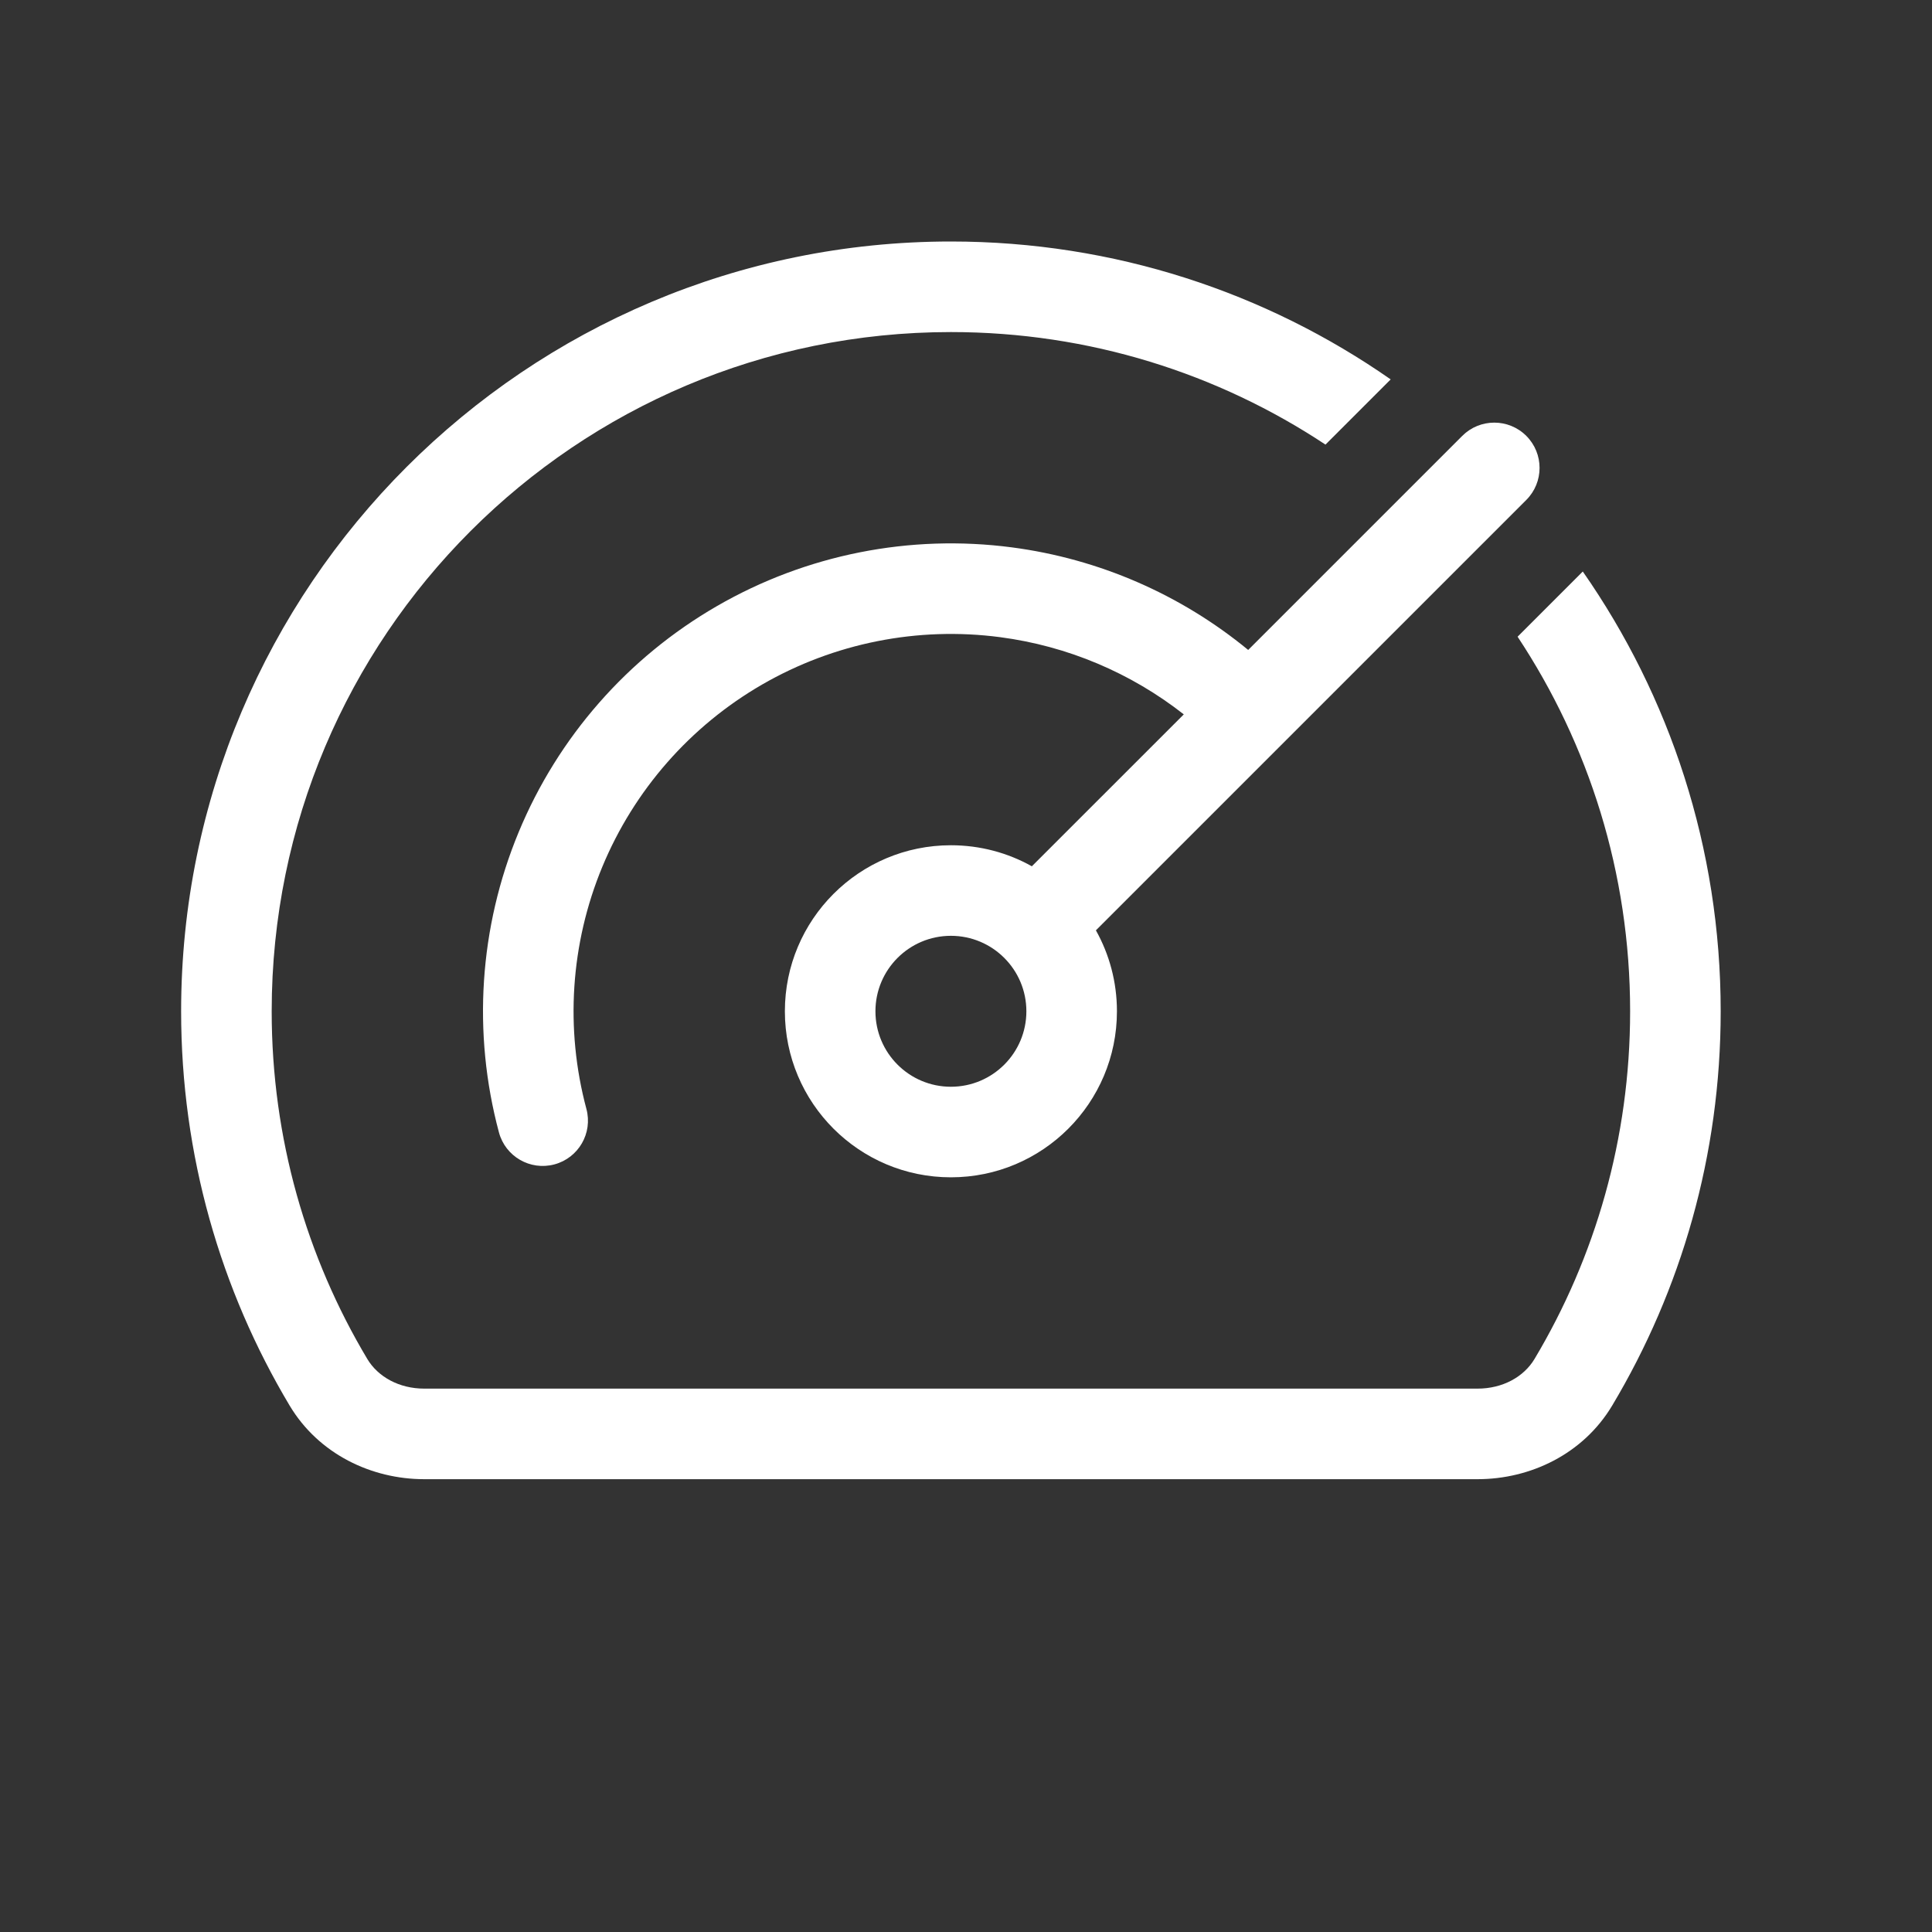
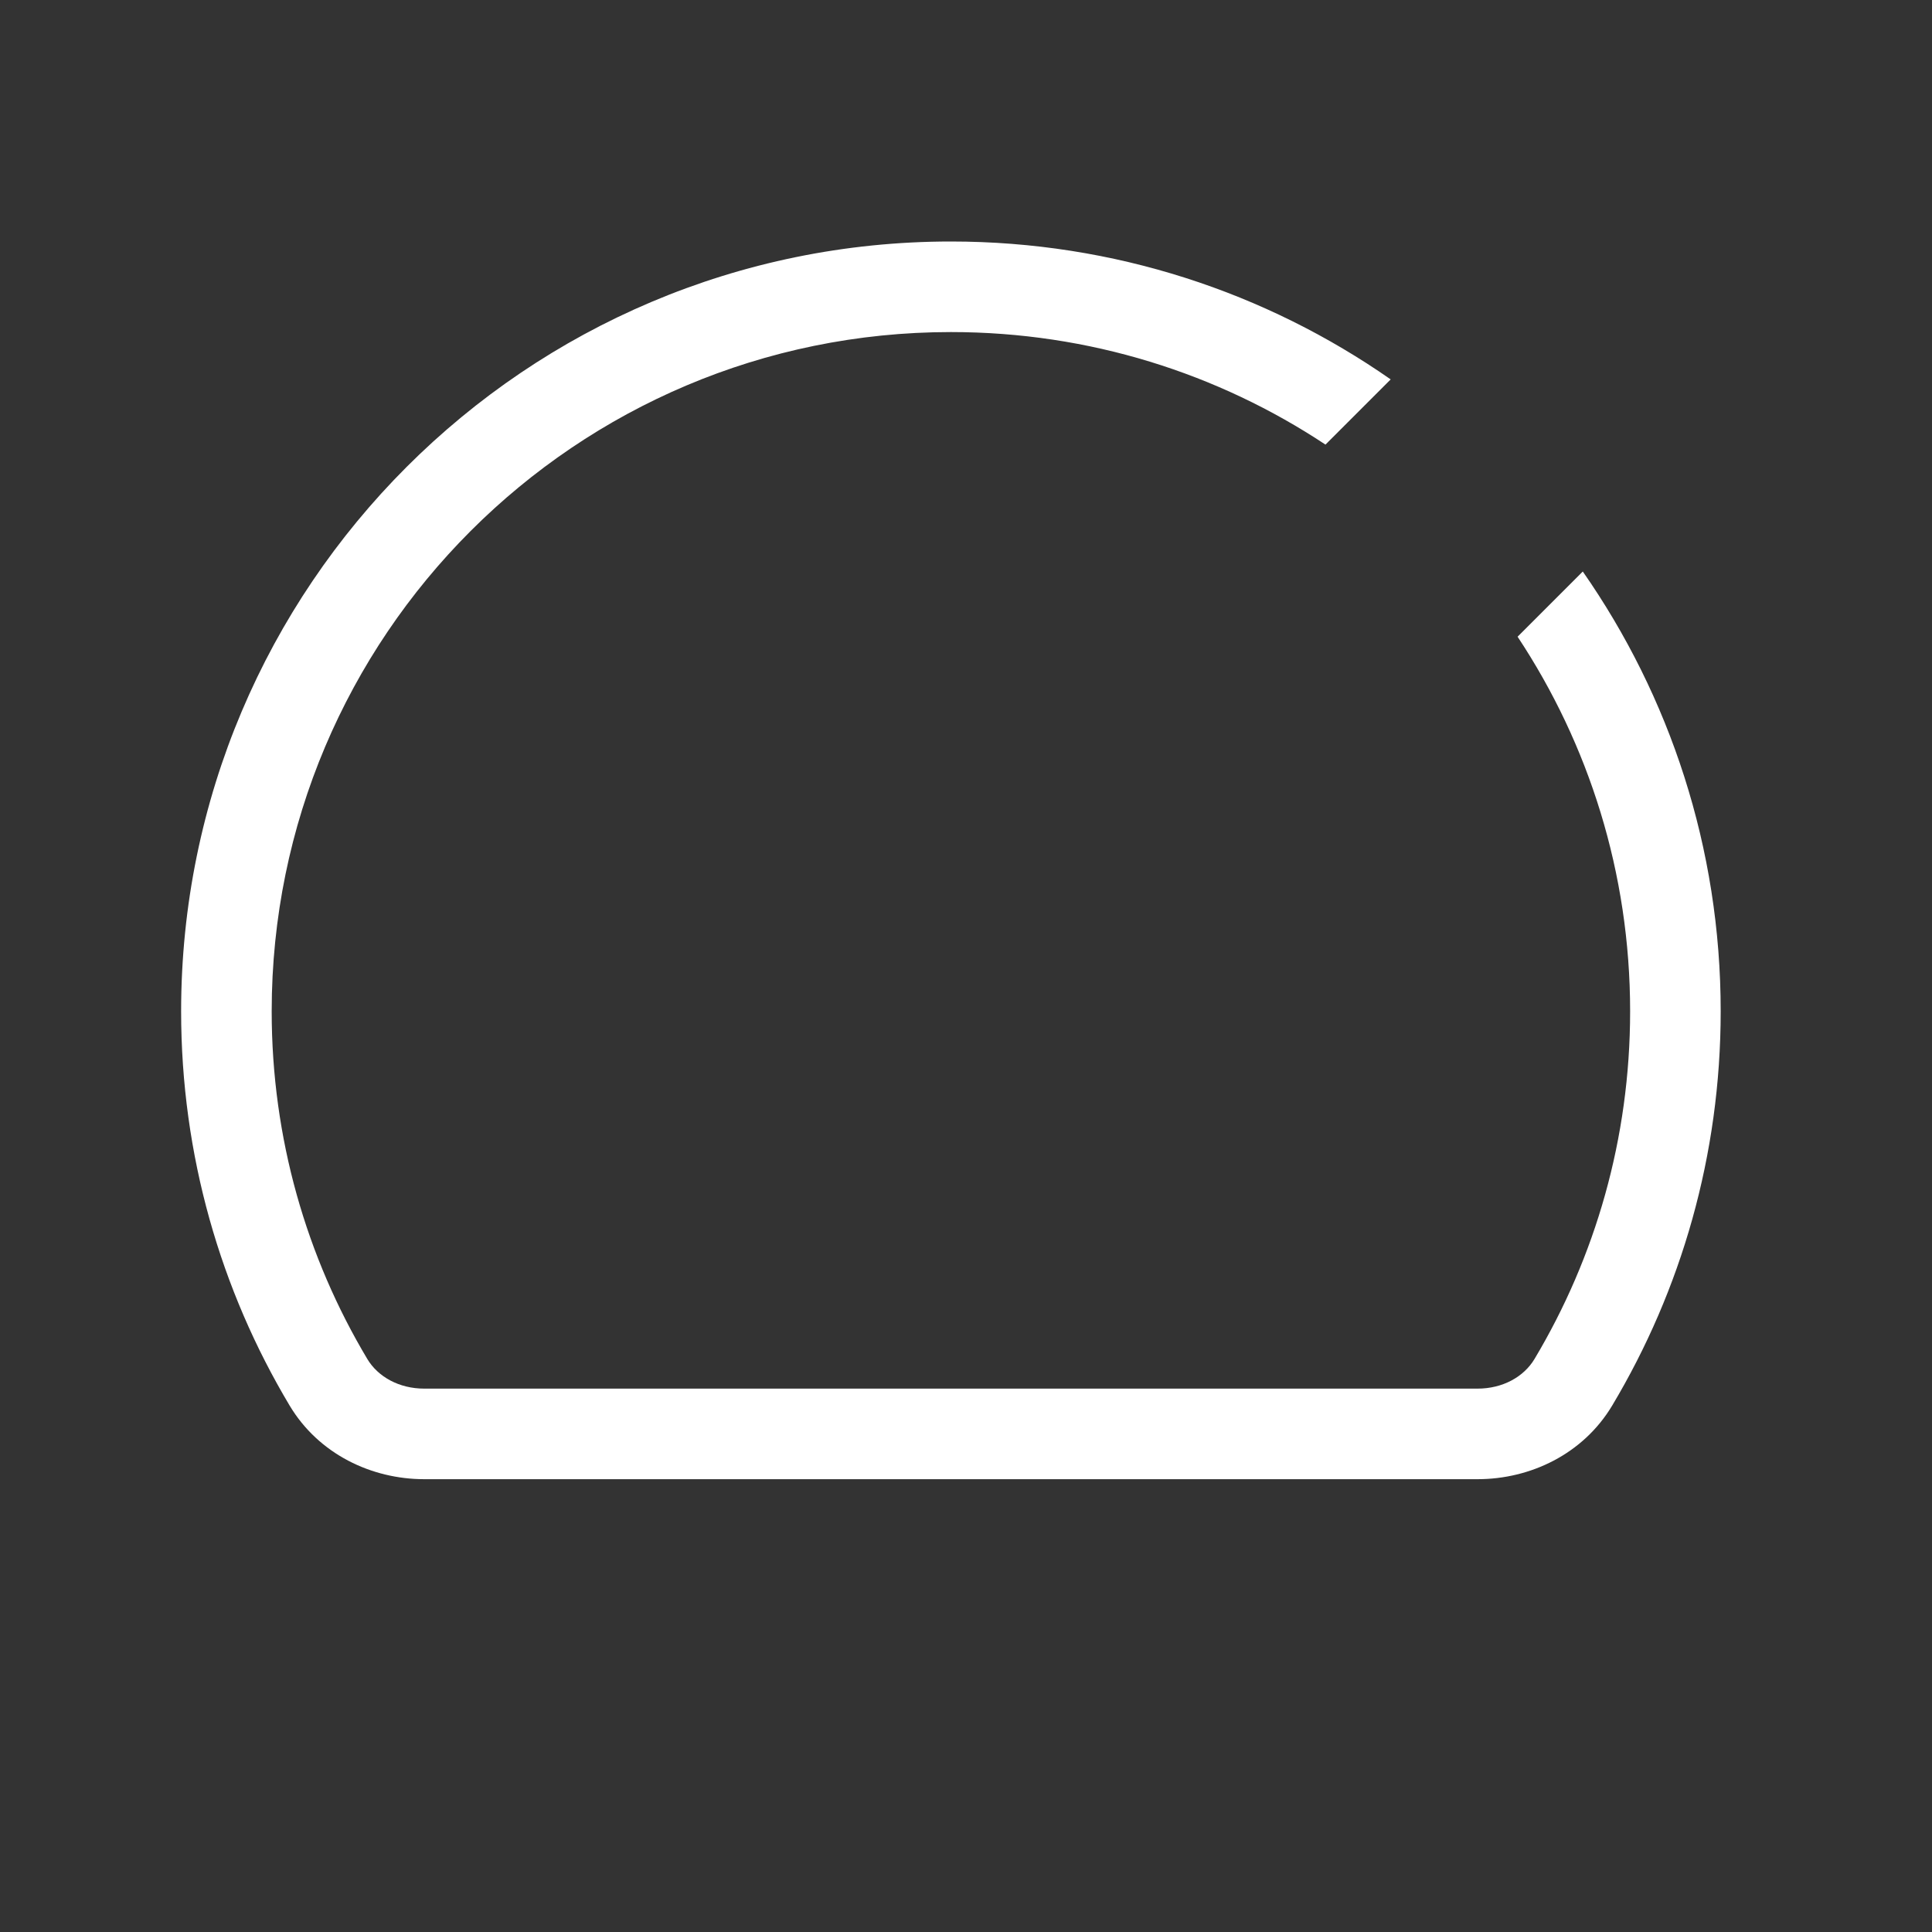
<svg xmlns="http://www.w3.org/2000/svg" width="80" height="80" viewBox="0 0 80 80" fill="none">
  <rect x="0" y="0" width="80" height="80" fill="#333333" stroke="none" />
  <path d="M39.375 13.75C23.842 13.75 11.25 26.342 11.25 41.875C11.25 47.14 12.695 52.062 15.209 56.272C15.651 57.012 16.527 57.5 17.568 57.5H61.182C62.223 57.5 63.099 57.012 63.541 56.272C66.055 52.062 67.5 47.14 67.5 41.875C67.5 36.143 65.785 30.811 62.84 26.365L65.54 23.665C69.139 28.827 71.25 35.105 71.25 41.875C71.25 47.836 69.612 53.42 66.761 58.195C65.553 60.218 63.359 61.25 61.182 61.25H17.568C15.391 61.25 13.197 60.218 11.989 58.195C9.138 53.42 7.5 47.836 7.5 41.875C7.5 24.271 21.771 10 39.375 10C46.145 10 52.423 12.111 57.585 15.71L54.885 18.41C50.439 15.465 45.107 13.75 39.375 13.75Z" fill="white" />
-   <path fill-rule="evenodd" clip-rule="evenodd" d="M63.201 20.701C63.933 19.969 63.933 18.781 63.201 18.049C62.469 17.317 61.281 17.317 60.549 18.049L51.685 26.913C48.896 24.618 45.51 23.14 41.904 22.666C37.675 22.109 33.381 22.963 29.688 25.096C25.994 27.228 23.107 30.52 21.475 34.461C19.843 38.401 19.556 42.77 20.66 46.89C20.928 47.89 21.956 48.483 22.957 48.215C23.957 47.947 24.55 46.919 24.282 45.919C23.392 42.597 23.623 39.073 24.939 35.896C26.256 32.718 28.584 30.063 31.562 28.343C34.541 26.624 38.004 25.935 41.414 26.384C44.201 26.75 46.825 27.86 49.018 29.581L42.727 35.871C41.736 35.316 40.592 35 39.375 35C35.578 35 32.5 38.078 32.5 41.875C32.5 45.672 35.578 48.75 39.375 48.75C43.172 48.75 46.25 45.672 46.25 41.875C46.25 40.658 45.934 39.514 45.379 38.523L63.201 20.701ZM39.375 38.75C37.649 38.75 36.25 40.149 36.25 41.875C36.25 43.601 37.649 45 39.375 45C41.101 45 42.5 43.601 42.5 41.875C42.5 40.149 41.101 38.75 39.375 38.75Z" fill="white" />
</svg>